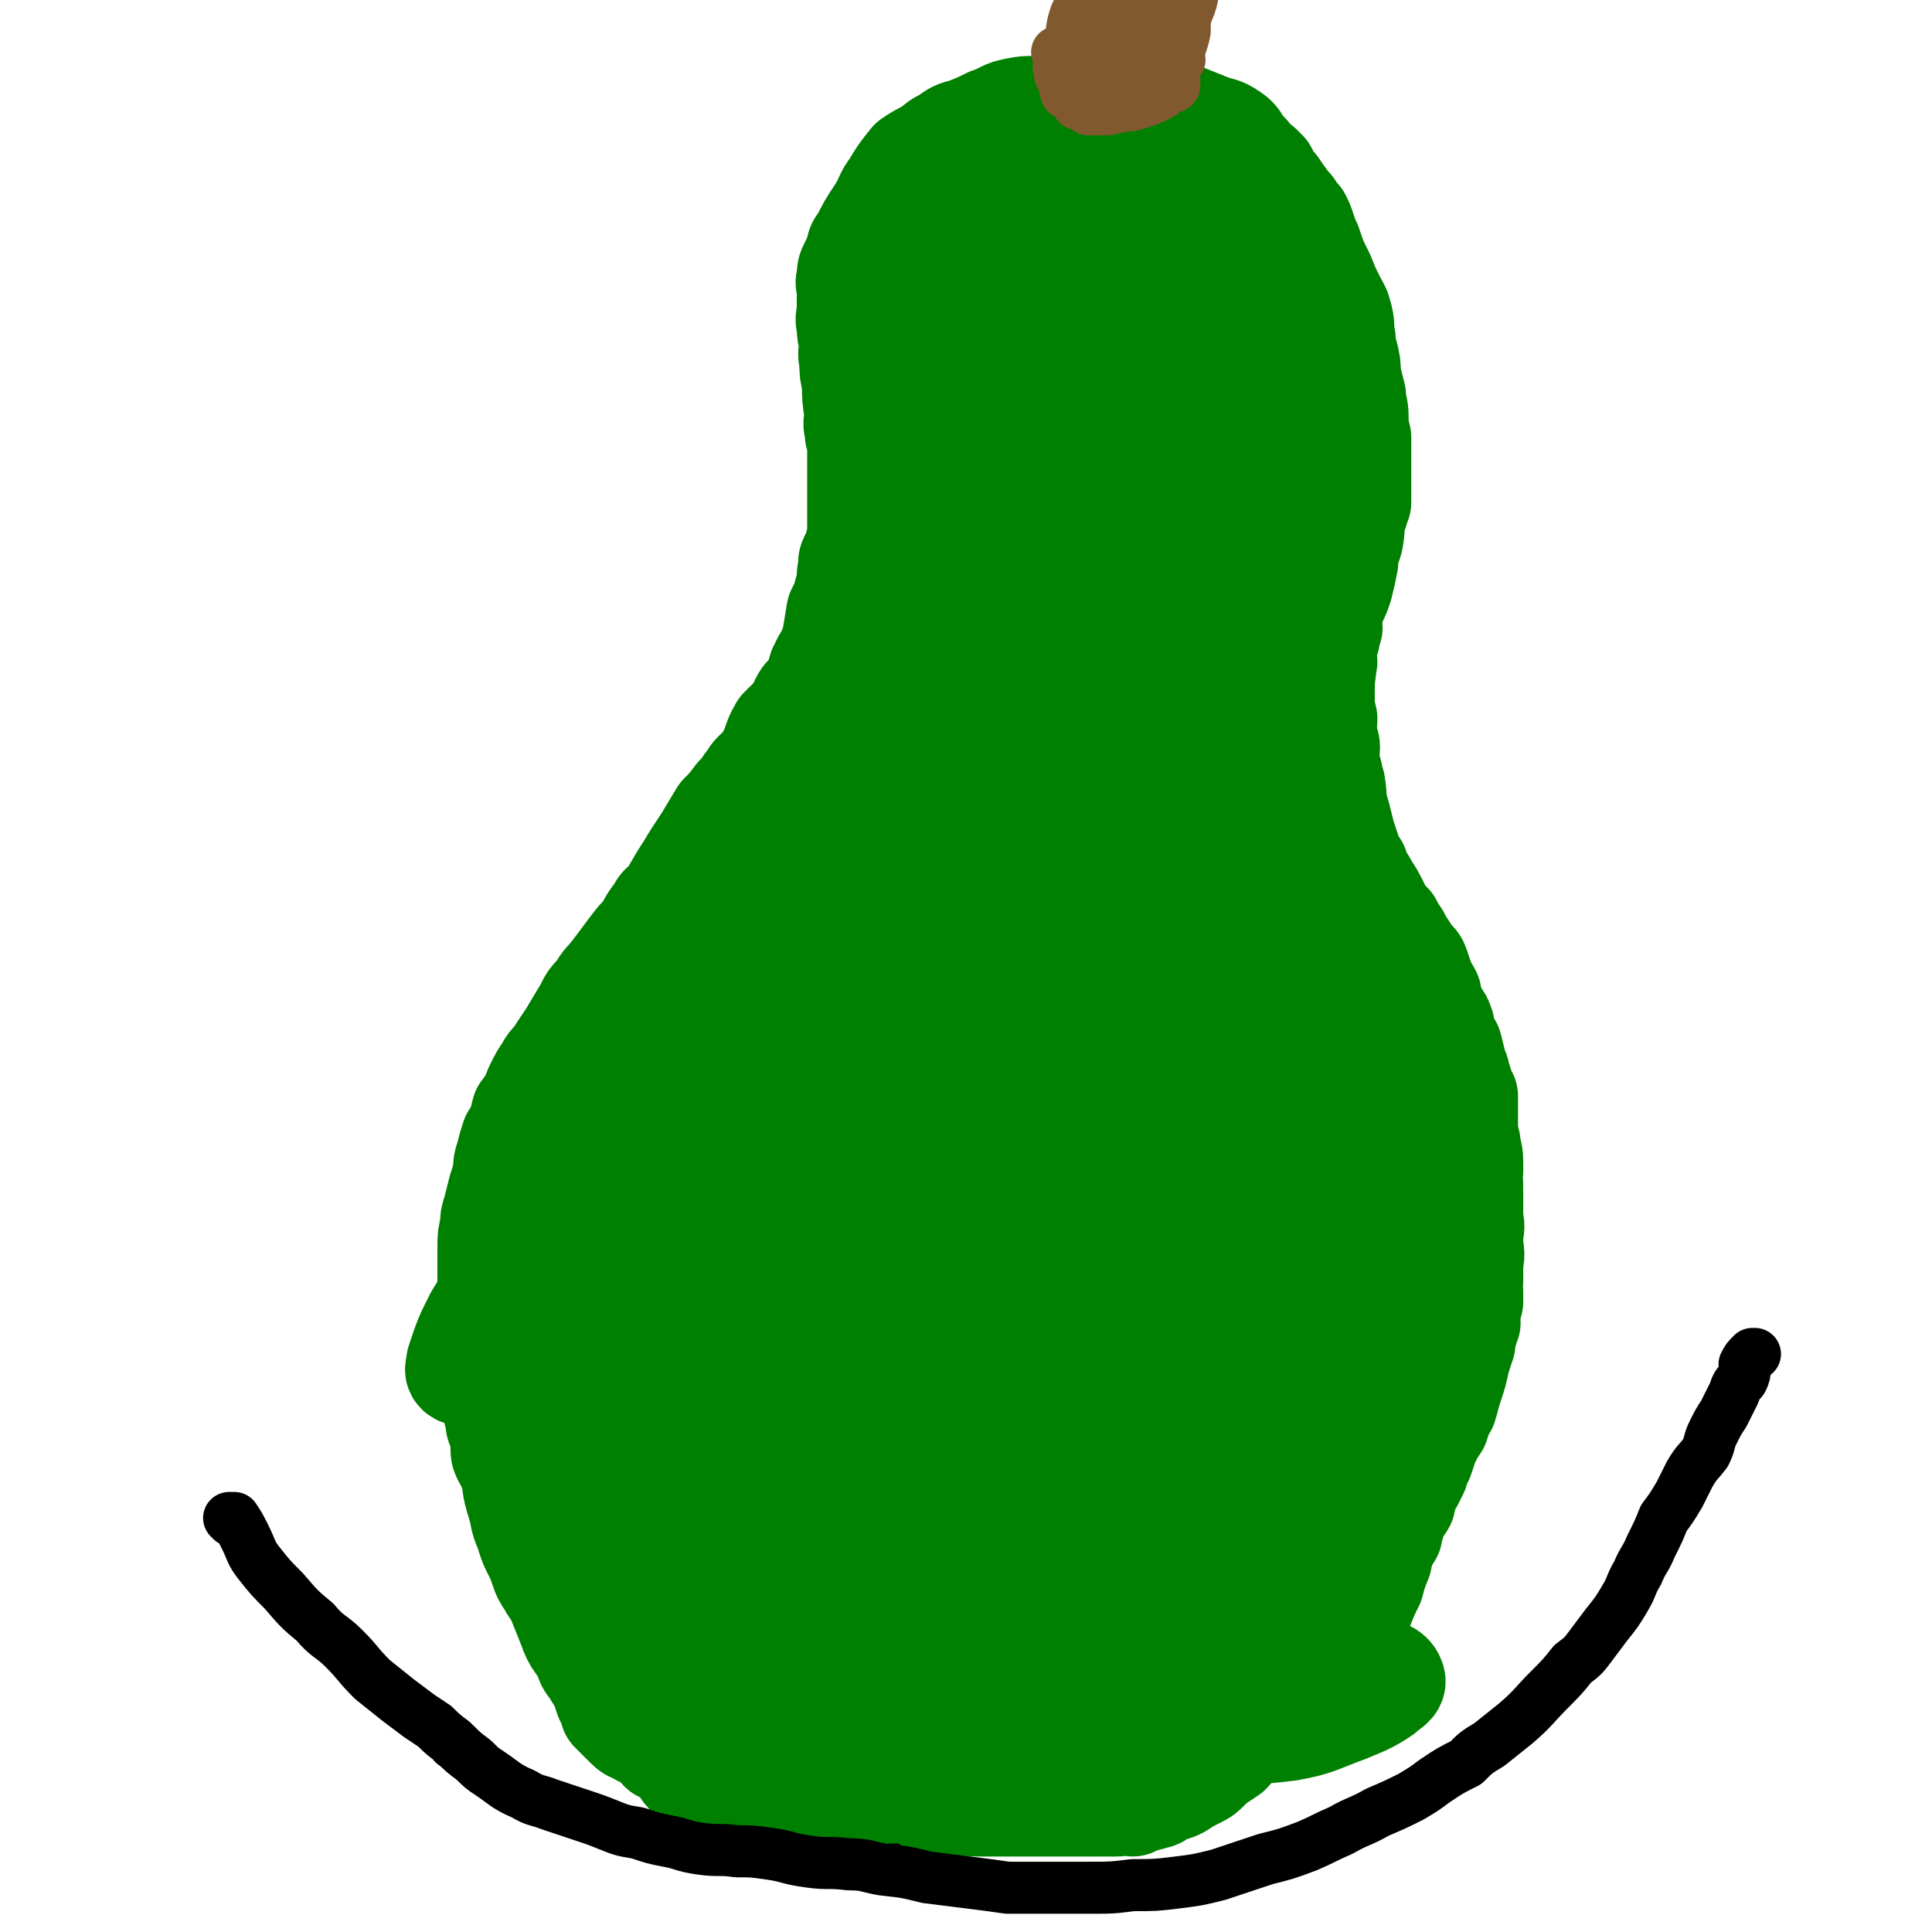
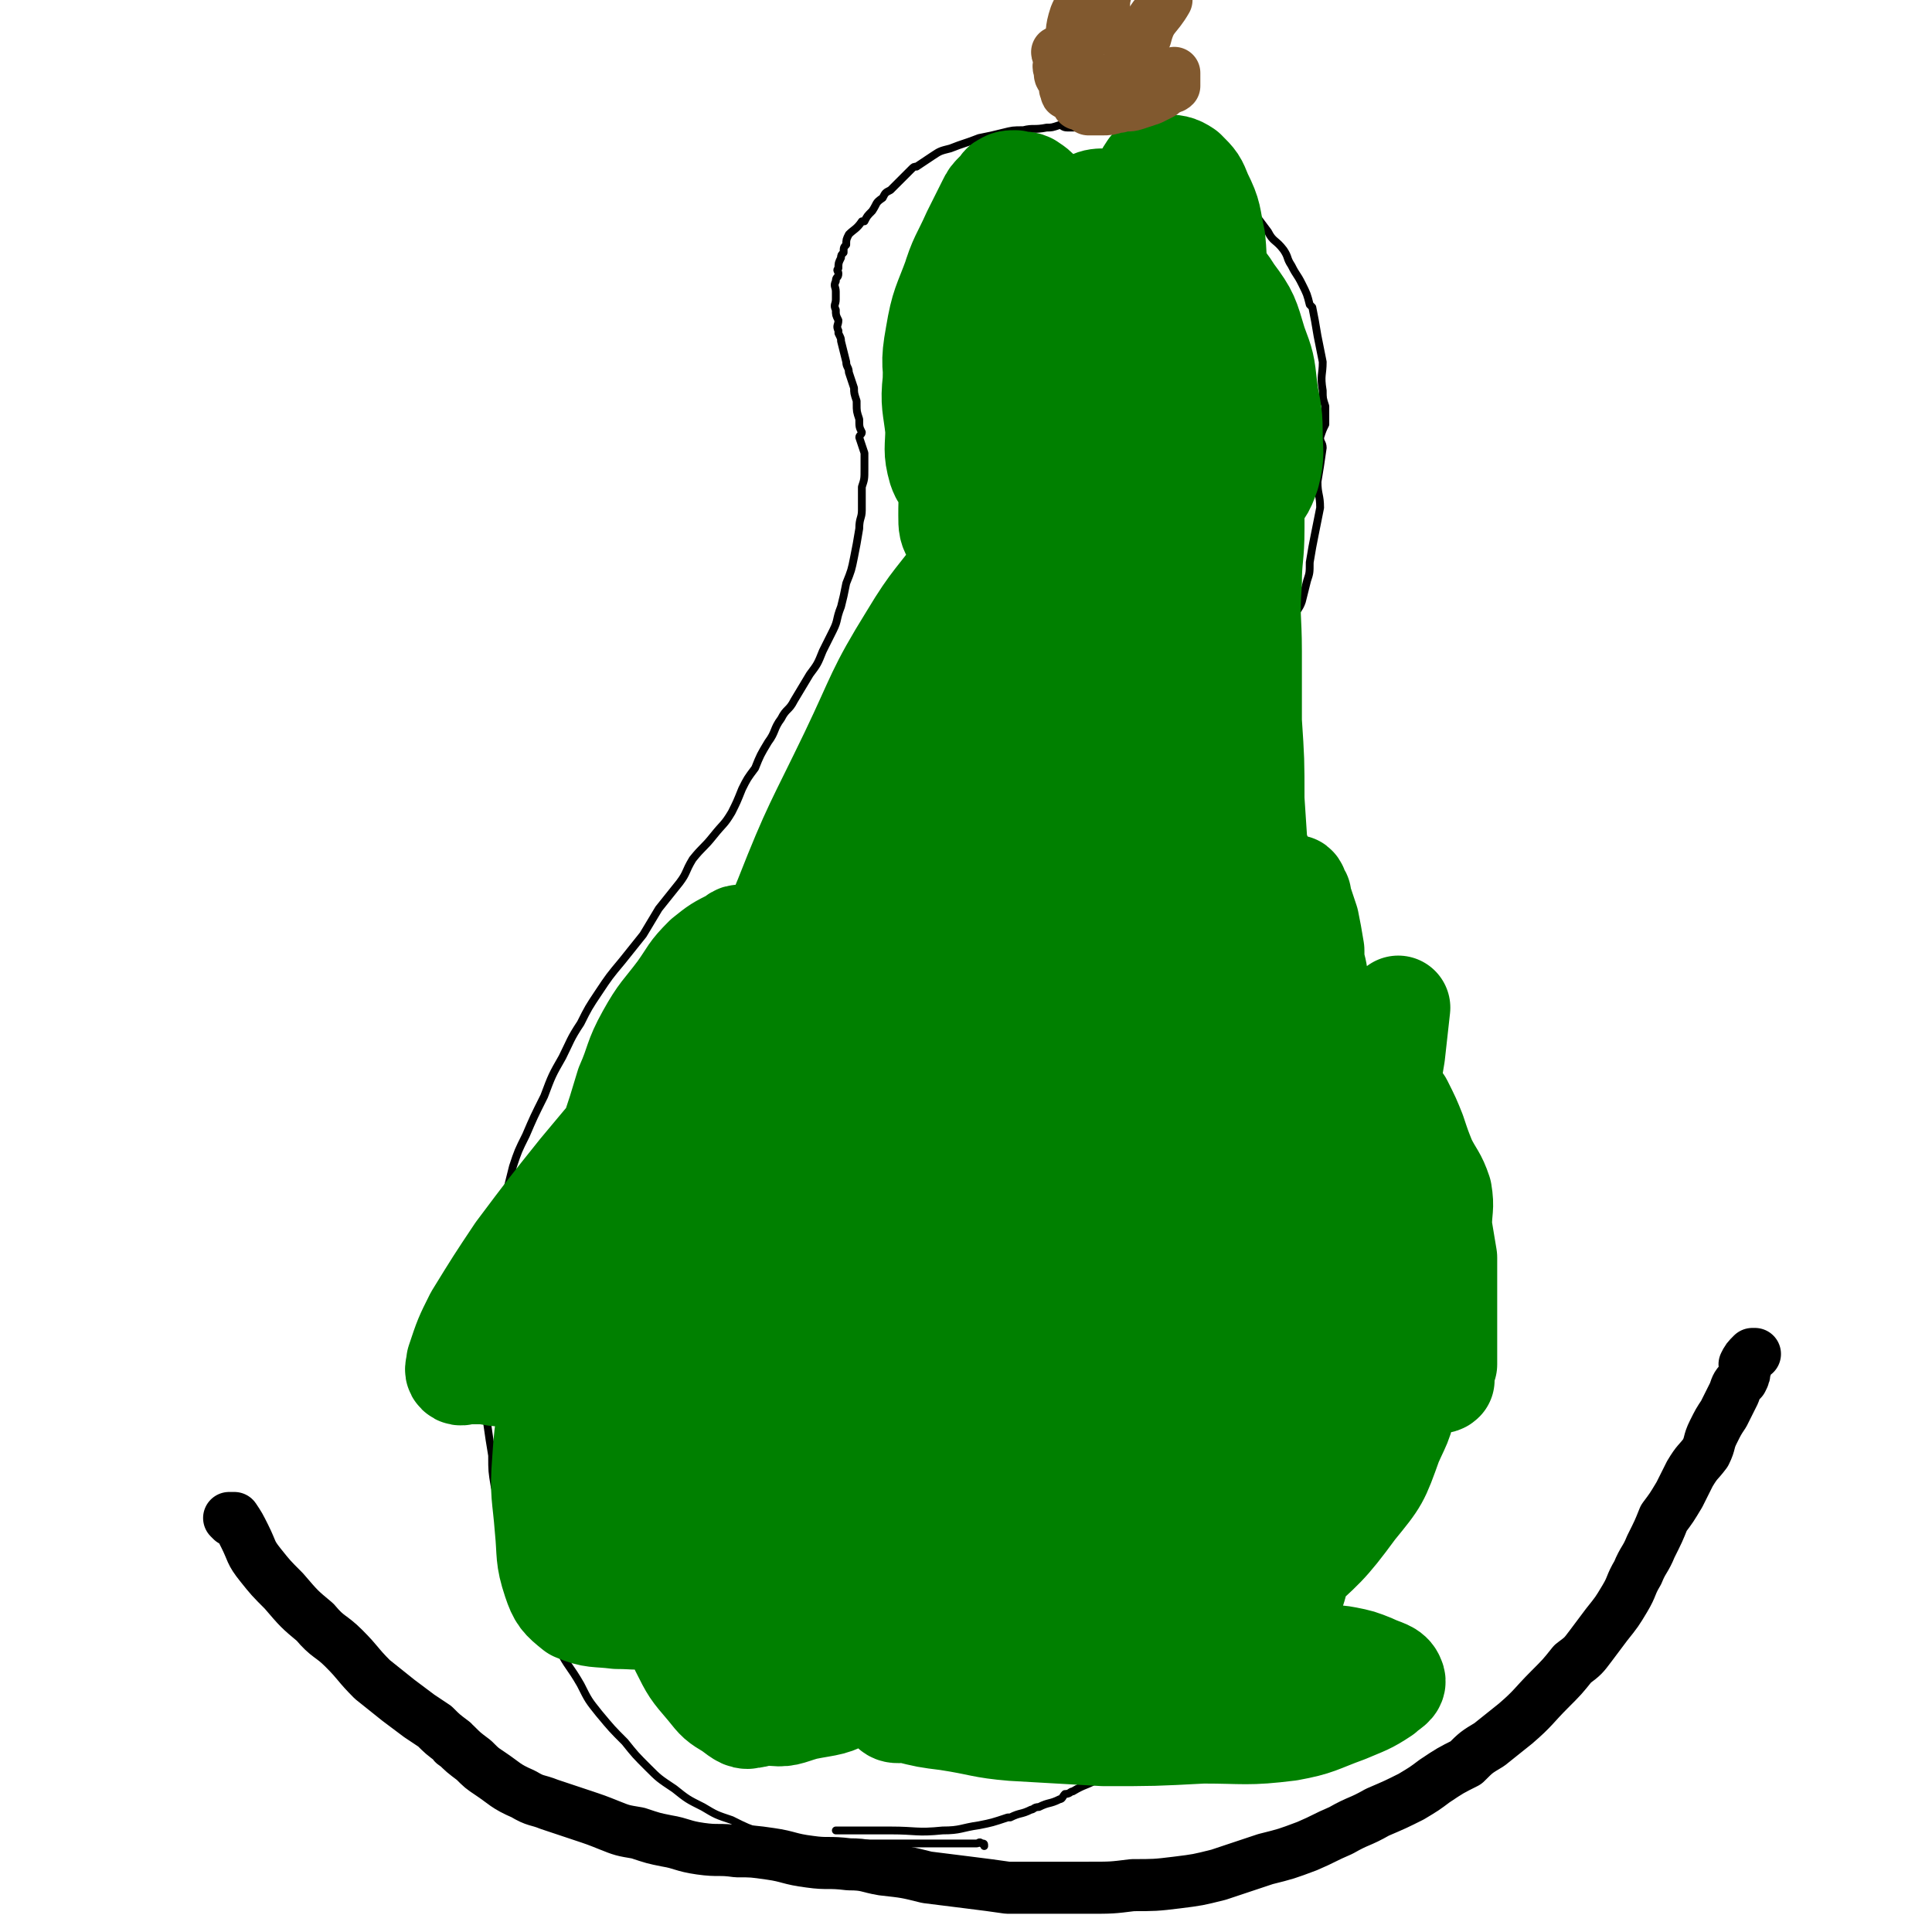
<svg xmlns="http://www.w3.org/2000/svg" viewBox="0 0 742 742" version="1.1">
  <g fill="none" stroke="#000000" stroke-width="3" stroke-linecap="round" stroke-linejoin="round">
    <path d="M378,709c0,-1 0,-1 -1,-1 -1,-1 -1,0 -2,0 -2,0 -2,0 -3,0 -2,0 -2,0 -4,0 -1,0 -1,0 -3,0 -3,0 -3,0 -7,0 -6,0 -6,0 -13,0 -6,0 -6,0 -11,0 -4,0 -4,0 -8,0 -3,0 -3,0 -7,0 -3,0 -3,0 -6,0 -2,0 -2,0 -3,0 -3,0 -3,0 -6,-1 -6,-1 -6,-1 -11,-3 -6,-2 -6,-2 -12,-5 -6,-2 -6,-2 -11,-5 -6,-3 -6,-3 -11,-7 -6,-4 -6,-4 -10,-8 -5,-5 -5,-5 -9,-10 -5,-5 -5,-5 -10,-11 -4,-5 -4,-5 -7,-11 -4,-7 -5,-7 -8,-13 -4,-6 -4,-6 -7,-13 -3,-7 -2,-7 -4,-14 -3,-6 -3,-6 -5,-12 -3,-5 -3,-5 -5,-11 -2,-6 -2,-6 -4,-13 -1,-6 -1,-6 -1,-12 -1,-6 -1,-6 -2,-13 0,-6 1,-6 0,-11 0,-6 -1,-6 -1,-12 -1,-5 0,-5 0,-10 0,-8 0,-8 0,-15 1,-6 1,-6 2,-12 0,-6 0,-6 1,-12 1,-5 3,-5 4,-10 2,-8 2,-8 4,-16 2,-6 2,-6 5,-12 3,-7 3,-7 7,-15 3,-8 3,-8 7,-15 3,-6 3,-7 7,-13 3,-6 3,-6 7,-12 4,-6 4,-6 9,-12 4,-5 4,-5 8,-10 3,-5 3,-5 6,-10 4,-5 4,-5 8,-10 3,-4 2,-4 5,-9 4,-5 4,-4 8,-9 4,-5 4,-4 7,-9 2,-4 2,-4 4,-9 2,-4 2,-4 5,-8 2,-5 2,-5 5,-10 3,-4 2,-5 5,-9 2,-4 3,-3 5,-7 3,-5 3,-5 6,-10 3,-4 3,-4 5,-9 2,-4 2,-4 4,-8 2,-4 1,-4 3,-9 1,-4 1,-4 2,-9 2,-5 2,-5 3,-10 1,-5 1,-5 2,-11 0,-4 1,-4 1,-7 0,-5 0,-5 0,-9 1,-3 1,-3 1,-7 0,-3 0,-3 0,-6 -1,-3 -1,-3 -2,-6 0,-1 1,-1 1,-2 -1,-2 -1,-2 -1,-5 -1,-3 -1,-3 -1,-6 0,-1 0,-1 0,-1 -1,-3 -1,-3 -1,-5 -1,-3 -1,-3 -2,-6 0,-2 -1,-2 -1,-4 -1,-4 -1,-4 -2,-8 0,-1 0,-1 -1,-3 0,0 0,0 0,-1 -1,-2 0,-2 0,-4 -1,-2 -1,-2 -1,-4 -1,-2 0,-2 0,-4 0,-2 0,-2 0,-3 0,-2 -1,-2 0,-4 0,-2 1,-1 1,-3 0,-1 -1,-1 0,-2 0,-2 0,-2 1,-4 0,-1 0,-1 1,-2 0,-2 0,-2 1,-3 0,-2 0,-2 1,-4 2,-2 3,-2 5,-5 0,0 0,0 1,0 1,-2 1,-2 3,-4 2,-3 1,-3 4,-5 1,-2 1,-2 3,-3 4,-4 4,-4 8,-8 1,-1 1,-1 2,-1 3,-2 3,-2 6,-4 3,-2 3,-2 7,-3 5,-2 6,-2 11,-4 5,-1 5,-1 9,-2 4,-1 4,-1 8,-1 4,-1 4,0 9,-1 2,0 2,0 5,-1 1,0 1,1 3,1 3,0 3,0 6,0 6,0 6,0 13,0 4,0 4,0 9,1 3,1 3,1 6,1 3,1 3,1 6,3 1,0 1,0 3,1 1,1 1,0 3,1 2,1 2,1 4,3 2,2 2,2 4,4 2,2 3,1 5,3 2,2 2,2 4,4 4,5 4,5 8,11 3,4 3,4 6,8 2,4 3,3 6,7 2,3 1,3 3,6 2,4 2,3 4,7 2,4 2,4 3,8 0,0 0,0 1,1 1,5 1,5 2,11 1,5 1,5 2,10 0,5 -1,5 0,11 0,3 0,3 1,6 0,4 0,4 0,7 -1,2 -1,2 -2,5 0,2 1,2 1,4 -1,7 -1,7 -2,13 0,5 1,5 1,10 -1,5 -1,5 -2,10 -1,5 -1,5 -2,11 0,4 0,4 -1,7 -1,4 -1,4 -2,8 -1,3 -2,3 -3,6 -1,4 0,4 -1,8 0,1 0,1 0,2 -1,2 -2,2 -2,5 -1,3 -1,3 -1,6 -1,6 -1,6 -1,12 0,4 0,4 0,8 -1,3 0,3 0,7 -1,3 -1,3 -1,6 0,2 1,2 1,4 0,1 -1,1 0,3 0,4 1,4 2,7 2,5 2,5 4,10 2,5 2,5 4,10 2,5 1,5 2,10 2,5 2,5 4,9 2,5 2,5 4,10 2,5 2,5 4,10 2,5 2,5 3,10 2,5 1,5 3,11 1,3 1,3 2,7 2,4 1,4 2,8 1,4 1,4 3,8 1,3 2,3 2,7 1,3 1,4 1,7 1,5 0,5 1,10 0,3 -1,3 0,7 0,5 1,5 1,11 1,5 0,5 1,11 0,5 0,5 0,10 0,5 0,5 0,11 0,5 0,5 0,9 0,4 0,4 0,7 -1,4 -1,4 -1,9 -1,4 0,4 0,8 -1,6 -1,6 -2,11 -1,5 -2,5 -3,10 -1,4 -1,5 -3,9 -1,4 -2,4 -4,7 -3,6 -3,6 -6,12 -1,2 -1,2 -1,3 -4,7 -4,7 -8,14 -2,4 -2,4 -4,8 -3,4 -3,4 -6,8 -2,4 -2,4 -4,7 -4,6 -4,5 -8,11 -3,4 -3,4 -6,8 -4,5 -4,5 -8,10 -4,5 -4,5 -8,10 -4,4 -4,4 -7,8 -4,4 -3,4 -7,8 -3,3 -3,3 -7,7 -3,2 -3,2 -5,4 -2,2 -2,2 -4,3 -1,1 -1,1 -2,2 -4,3 -4,3 -7,6 -1,1 -1,1 -2,2 -5,3 -5,2 -10,5 -1,0 -1,1 -3,1 -1,1 -1,2 -2,2 -4,2 -4,1 -8,3 -2,0 -2,1 -3,1 -4,2 -4,1 -8,3 -1,0 -1,0 -1,0 -6,2 -6,2 -11,3 -7,1 -7,2 -14,2 -10,1 -10,0 -20,0 -10,0 -10,0 -19,0 -1,0 -1,0 -2,0 " />
  </g>
  <g fill="none" stroke="#008000" stroke-width="40" stroke-linecap="round" stroke-linejoin="round">
-     <path d="M375,687c0,-1 -1,-1 -1,-1 0,0 1,0 1,0 0,1 0,2 0,2 -2,1 -2,1 -4,1 -3,1 -4,1 -7,1 0,0 0,0 0,0 -1,0 -1,-1 -1,-1 -1,0 -1,0 -1,0 -1,0 -1,0 -2,-1 0,0 0,0 0,0 -1,0 -1,0 -1,0 -1,0 -1,0 -1,0 -1,0 -1,0 -1,0 -1,0 -1,0 -2,0 -1,0 -1,0 -1,0 -1,0 -1,0 -2,0 -2,0 -2,0 -4,0 -1,0 -1,0 -1,0 -2,0 -2,0 -3,0 -1,0 -1,0 -2,0 -2,0 -2,0 -4,0 -3,1 -3,1 -6,2 -1,0 -1,-1 -2,-1 -3,0 -3,1 -5,1 -2,0 -2,0 -4,0 -5,0 -5,1 -10,1 -1,0 -1,0 -1,0 -4,0 -4,0 -7,0 -3,0 -3,-1 -6,-1 -4,0 -4,1 -7,0 -8,-1 -8,-1 -15,-3 -4,-1 -4,-1 -8,-3 -2,-1 -2,-2 -4,-4 -2,-3 -2,-3 -4,-5 -2,-2 -2,-2 -5,-3 0,-1 0,-1 0,-1 -2,-1 -2,-2 -3,-3 -3,-1 -3,-1 -5,-2 -3,-2 -3,-1 -5,-3 -3,-3 -3,-3 -6,-6 0,0 0,0 0,-1 -1,-2 -1,-2 -2,-4 -1,-3 -1,-3 -2,-6 -1,-2 -2,-2 -3,-5 -2,-2 -2,-2 -3,-5 -3,-6 -4,-5 -6,-11 -2,-5 -2,-5 -4,-10 -1,-4 -2,-3 -4,-7 -2,-3 -2,-3 -3,-6 -1,-3 -1,-3 -3,-7 -1,-2 -1,-2 -2,-5 0,0 0,0 0,-1 -2,-4 -2,-4 -3,-9 -1,-4 -1,-3 -2,-7 -1,-4 0,-5 -2,-9 0,-2 -1,-2 -2,-4 -1,-2 -1,-2 -1,-5 0,-1 0,-1 0,-2 0,-1 0,-1 0,-2 0,-1 -1,-1 -1,-2 -1,-2 -1,-2 -1,-5 -1,-2 -1,-2 -1,-5 -1,-5 -1,-4 -2,-9 0,-4 0,-4 0,-8 -1,-4 -1,-4 -1,-9 -1,-4 0,-4 0,-8 1,-4 1,-4 1,-8 0,-4 0,-4 0,-9 0,-4 0,-4 0,-9 0,-4 0,-4 1,-8 0,-3 0,-3 1,-6 1,-4 1,-4 2,-8 1,-3 1,-3 2,-7 0,-3 0,-3 1,-6 1,-4 1,-4 2,-7 1,-1 1,-1 2,-2 1,-4 1,-4 2,-8 3,-4 3,-4 5,-9 2,-4 2,-4 4,-7 2,-4 3,-3 5,-7 2,-3 2,-3 4,-6 3,-5 3,-5 6,-10 2,-4 2,-4 5,-7 2,-4 3,-4 6,-8 3,-4 3,-4 6,-8 3,-4 3,-4 6,-7 2,-4 2,-4 5,-8 1,-2 1,-2 3,-3 4,-6 4,-7 8,-13 3,-5 3,-5 7,-11 3,-5 3,-5 6,-10 3,-3 3,-3 6,-7 2,-2 2,-2 4,-5 2,-2 1,-2 3,-4 1,-1 1,-1 2,-1 2,-2 2,-2 3,-5 3,-5 2,-6 5,-11 3,-3 3,-3 6,-6 2,-3 1,-3 3,-6 2,-2 3,-2 4,-5 2,-3 1,-3 2,-6 1,-1 1,-1 1,-2 1,-2 1,-2 2,-3 1,-3 1,-3 2,-5 1,-6 1,-6 2,-12 2,-4 2,-4 3,-8 1,-3 1,-3 1,-6 0,-2 1,-2 1,-4 0,-1 -1,-1 0,-2 0,-1 0,0 1,-1 1,-2 0,-2 1,-4 0,-2 1,-2 1,-3 0,-5 0,-5 0,-10 0,-1 0,-1 0,-1 0,-3 0,-3 0,-5 0,-4 0,-4 0,-8 0,-2 0,-2 0,-3 0,-5 0,-5 0,-9 0,-1 0,-1 0,-1 -1,-3 -1,-3 -1,-5 -1,-3 0,-3 0,-6 -1,-6 -1,-6 -1,-12 -1,-4 -1,-4 -1,-8 -1,-4 0,-4 0,-8 -1,-3 -1,-3 -1,-6 -1,-3 0,-3 0,-6 0,-3 0,-3 0,-6 0,-1 0,-1 0,-2 0,-2 -1,-2 0,-4 0,-3 0,-3 1,-5 1,-2 1,-2 2,-4 1,-3 0,-3 2,-5 3,-6 3,-6 7,-12 3,-5 2,-5 5,-9 3,-5 3,-5 7,-10 3,-2 3,-2 7,-4 3,-2 3,-3 6,-4 4,-3 4,-3 8,-4 5,-2 5,-2 9,-4 6,-2 5,-3 11,-4 5,-1 5,0 10,-1 4,0 4,-1 8,-1 4,0 4,0 9,0 2,0 2,0 5,0 2,0 2,0 4,0 2,0 2,0 5,0 3,0 3,0 6,0 3,0 3,0 7,1 5,2 5,2 11,4 5,2 5,2 10,4 4,1 4,1 7,3 3,2 2,3 5,6 2,2 2,2 3,4 1,1 1,1 2,2 0,0 0,0 1,0 1,1 1,1 2,2 1,2 1,2 2,4 1,1 1,1 2,2 2,3 2,3 5,7 0,0 0,0 1,1 1,2 1,2 3,4 1,2 1,2 2,5 1,3 1,3 2,5 2,6 2,6 5,12 2,5 2,5 4,9 2,4 2,3 3,7 1,4 0,4 1,8 0,3 0,3 1,6 1,4 1,4 1,8 1,4 1,4 2,8 0,4 1,4 1,8 0,4 0,4 1,8 0,4 0,4 0,8 0,4 0,4 0,8 0,3 0,3 0,6 0,2 0,2 0,3 -1,2 -1,1 -1,3 -2,5 -1,5 -2,11 -1,4 -2,4 -2,9 -1,5 -1,5 -2,9 -1,3 -1,3 -2,5 -1,3 -2,3 -3,6 0,2 1,2 1,5 -1,2 -1,2 -1,4 -1,3 -1,3 -2,6 0,2 1,2 1,3 -1,7 -1,7 -1,13 0,5 0,5 1,9 0,4 -1,4 0,7 0,2 1,2 1,4 0,3 -1,3 0,6 0,2 0,2 1,4 0,2 0,2 1,4 1,6 0,6 2,12 1,4 1,4 2,8 1,3 1,3 2,6 1,3 1,3 3,6 1,3 1,3 2,5 1,1 1,1 2,3 2,3 2,3 4,7 1,2 1,2 2,4 1,1 1,1 3,3 1,2 1,2 3,5 1,2 1,2 3,5 1,2 1,2 3,4 1,1 1,1 2,4 1,3 1,3 2,6 1,1 1,1 2,3 0,1 0,2 1,4 0,2 1,2 2,4 1,2 1,1 2,4 0,2 0,2 1,5 0,2 1,2 2,3 1,4 1,4 2,8 1,2 1,2 1,4 1,1 0,1 1,2 0,3 1,3 2,5 0,6 0,6 0,11 0,3 0,3 1,7 0,3 1,3 1,7 0,2 0,2 0,4 -1,3 0,3 0,5 0,2 -1,2 0,3 0,5 0,5 0,10 1,4 0,4 0,8 0,5 1,5 0,9 0,4 0,4 0,7 -1,2 0,2 0,4 0,2 0,2 0,4 -1,3 -1,3 -1,6 -1,1 0,1 0,2 -1,1 -1,1 -1,3 -1,3 -1,3 -1,5 -1,3 -1,3 -2,6 -1,5 -1,5 -3,11 -1,3 -1,4 -2,7 -2,3 -2,4 -3,7 -2,3 -2,3 -4,7 -1,3 -1,3 -2,6 -1,2 -1,2 -2,4 0,1 0,1 0,1 -1,2 -1,2 -2,4 -2,3 -2,3 -3,5 -1,2 0,2 0,3 -1,2 -2,2 -2,3 -2,3 -2,3 -2,5 -1,2 -1,2 -1,4 -2,3 -2,3 -3,6 -1,2 -1,2 -1,4 -2,5 -2,5 -3,9 -2,4 -2,4 -4,9 -1,3 -1,3 -3,6 -1,2 -1,2 -2,3 -2,2 -2,2 -4,4 -1,0 -1,0 -1,1 -1,1 -1,1 -1,2 -2,2 -2,2 -3,3 -2,2 -2,2 -3,3 -2,2 -2,2 -4,4 -3,3 -3,3 -5,5 -2,2 -2,2 -3,3 -2,2 -2,2 -3,4 -3,3 -3,3 -6,6 -2,1 -2,1 -4,2 -1,1 0,2 -1,3 -2,2 -3,2 -4,3 -3,2 -2,2 -4,4 -3,2 -3,2 -6,4 -1,1 -1,1 -2,2 -2,2 -2,2 -4,3 -4,2 -4,2 -7,4 0,0 0,0 0,0 -2,1 -2,1 -3,1 -2,1 -2,1 -4,1 -1,1 -1,2 -2,2 -3,1 -4,1 -7,2 -1,0 -1,0 -2,1 -1,0 -1,-1 -2,-1 -2,0 -2,1 -4,1 -2,0 -2,0 -4,0 -3,0 -3,0 -5,0 -2,0 -2,0 -4,0 -3,0 -3,0 -5,0 -4,0 -4,0 -8,0 -1,0 -1,0 -3,0 -3,0 -3,0 -5,0 -3,0 -3,0 -6,0 -3,0 -3,0 -6,0 -4,0 -4,0 -7,0 -8,0 -8,-1 -16,-1 -2,0 -2,0 -3,0 " />
    <path d="M437,93c0,0 -1,0 -1,-1 0,0 0,-1 0,-1 -2,-1 -3,-1 -5,-1 -5,-1 -5,-1 -10,-1 -4,0 -4,-1 -9,1 -5,2 -5,3 -10,7 -8,5 -8,5 -14,11 -7,6 -6,6 -12,13 -4,6 -4,6 -7,12 -3,5 -3,6 -5,12 -1,6 -1,6 -1,12 -1,7 -2,8 0,14 1,7 2,7 5,13 5,8 4,8 10,15 6,6 6,7 14,12 5,2 6,1 12,1 6,0 6,0 11,-1 7,-3 8,-2 13,-6 3,-3 3,-4 4,-9 1,-4 0,-4 1,-8 0,-4 0,-4 0,-8 -2,-6 -3,-6 -5,-11 -2,-7 -3,-7 -5,-14 -2,-7 -1,-7 -3,-15 -3,-9 -3,-9 -5,-19 -3,-10 -3,-10 -6,-20 -2,-7 -1,-7 -4,-14 -2,-6 -2,-6 -5,-11 -2,-3 -2,-3 -5,-5 -2,-1 -3,0 -5,-1 -2,0 -3,0 -4,1 -1,0 -1,1 -1,1 -1,1 -1,1 -2,2 -2,2 -2,2 -3,4 -3,6 -3,6 -6,12 -4,9 -5,9 -8,19 -3,9 -3,9 -4,18 -2,10 -3,10 -3,19 -1,9 0,10 1,19 0,7 -1,8 1,15 1,3 2,4 5,6 3,1 4,0 8,0 5,-1 5,-1 10,-3 7,-4 8,-3 12,-9 6,-6 5,-7 8,-14 3,-8 3,-8 5,-16 2,-8 2,-8 2,-16 1,-8 0,-8 0,-15 -1,-7 0,-7 -1,-14 -1,-4 -1,-5 -4,-8 -3,-5 -4,-4 -8,-8 -2,-2 -3,-2 -5,-3 -3,-1 -4,-2 -6,-2 -1,0 -1,1 -1,2 -5,5 -7,4 -10,9 -6,8 -5,9 -9,17 -4,11 -5,11 -7,23 -2,11 -1,11 0,22 1,10 0,11 4,20 3,10 3,10 9,18 5,7 6,7 14,11 8,5 8,7 17,8 10,1 11,-1 21,-4 11,-4 12,-4 22,-10 9,-7 10,-7 17,-16 6,-8 5,-9 9,-19 3,-8 2,-8 3,-17 1,-7 1,-7 0,-14 -2,-6 -3,-6 -7,-11 -4,-6 -4,-6 -9,-11 -6,-6 -6,-6 -12,-11 -5,-4 -5,-4 -11,-8 -5,-3 -5,-4 -11,-5 -4,-1 -4,0 -9,1 -3,1 -3,1 -5,3 -2,2 -2,3 -3,6 -1,5 -1,6 -2,11 -1,7 -1,7 0,13 0,8 0,8 1,15 1,11 0,11 3,21 3,10 4,10 9,19 4,8 4,9 10,16 6,6 6,6 13,11 6,4 7,4 14,6 5,1 6,1 12,-2 6,-2 6,-3 10,-8 5,-5 6,-6 8,-12 2,-8 1,-8 1,-16 0,-9 -1,-9 -2,-17 -1,-9 -1,-9 -4,-17 -3,-10 -3,-11 -9,-19 -5,-8 -6,-7 -12,-14 -6,-5 -6,-5 -12,-11 -5,-4 -4,-6 -9,-9 -4,-2 -4,-1 -9,-2 -3,0 -3,0 -6,0 -3,0 -4,0 -6,1 -2,1 0,2 0,4 -1,5 -1,5 -2,10 -1,10 0,10 -1,20 -1,14 -2,14 -3,28 0,13 0,13 1,27 0,12 0,12 2,24 2,9 2,10 7,18 3,6 3,8 9,11 4,2 5,1 11,1 6,-1 6,-1 11,-3 4,-1 5,0 7,-3 4,-5 3,-6 5,-13 2,-5 1,-5 1,-11 1,-10 1,-10 1,-21 -1,-9 -1,-9 -3,-18 -2,-9 -1,-9 -4,-18 -3,-9 -4,-9 -8,-18 -4,-7 -4,-7 -9,-14 -3,-5 -2,-5 -6,-9 -4,-6 -3,-7 -8,-11 -3,-1 -4,0 -7,-1 -1,0 -1,-1 -3,0 -1,0 -1,0 -1,1 -1,3 0,4 0,7 -1,7 -1,7 -2,15 -1,10 0,10 -1,21 -1,11 -1,11 -1,23 -1,12 -1,12 0,24 0,9 1,9 3,18 2,7 1,8 5,14 2,4 3,5 8,7 4,1 4,0 9,-2 5,-2 6,-1 10,-5 6,-6 6,-7 9,-14 4,-8 3,-8 5,-17 1,-10 1,-10 2,-20 0,-9 1,-9 1,-19 0,-11 0,-12 0,-23 -1,-9 0,-9 -1,-19 -2,-9 -1,-9 -5,-17 -2,-5 -2,-5 -6,-9 -3,-2 -4,-2 -8,-2 -3,0 -3,0 -5,1 -2,3 -2,3 -3,7 -1,4 -1,4 -3,9 -1,5 0,5 -2,10 -3,8 -3,7 -6,15 -4,10 -4,10 -8,21 -4,11 -6,11 -8,23 -2,10 -1,11 0,22 0,7 -1,7 1,14 0,2 1,3 3,3 5,1 6,0 11,-2 7,-2 7,-3 13,-7 7,-6 9,-5 14,-13 5,-8 4,-9 7,-18 2,-8 2,-8 3,-16 1,-8 1,-9 0,-16 -1,-6 -2,-6 -5,-11 -3,-4 -3,-4 -8,-6 -4,-2 -4,-1 -9,0 -6,0 -6,0 -11,2 -7,2 -8,2 -14,6 -7,5 -8,4 -14,11 -8,10 -7,11 -13,22 -7,11 -7,11 -14,22 -4,10 -5,10 -8,19 -3,8 -3,8 -3,16 0,4 0,5 2,8 2,3 3,5 7,5 9,-1 10,-4 19,-8 7,-3 8,-3 14,-8 13,-10 13,-10 24,-22 10,-9 10,-9 18,-21 7,-9 8,-9 13,-20 3,-7 3,-8 4,-16 0,-3 0,-4 -1,-7 -1,-1 -1,-2 -3,-2 -3,-1 -3,0 -7,1 -3,1 -3,1 -5,3 -4,5 -3,6 -6,11 -6,10 -5,10 -10,19 -6,10 -6,10 -11,20 -9,18 -10,18 -19,36 -7,16 -8,16 -15,32 -6,15 -6,15 -10,30 -3,12 -2,12 -3,24 -1,7 -1,7 0,14 0,2 1,4 2,4 4,-1 5,-2 9,-6 7,-6 7,-6 13,-13 9,-10 10,-10 18,-22 9,-14 8,-15 16,-31 8,-16 8,-16 15,-33 5,-12 6,-12 8,-25 1,-8 0,-9 -2,-17 -1,-5 -2,-6 -6,-8 -2,-2 -3,-2 -6,-2 -7,2 -8,2 -14,6 -8,5 -8,6 -15,13 -13,12 -13,12 -24,26 -12,16 -12,16 -23,33 -11,16 -12,16 -21,33 -11,20 -11,20 -19,41 -6,15 -5,16 -9,32 -3,14 -3,14 -5,28 -1,7 0,7 0,13 0,6 -1,8 0,13 1,1 2,0 4,-1 5,-2 6,-1 10,-5 9,-10 9,-10 16,-22 8,-12 8,-13 14,-26 10,-19 10,-20 19,-39 6,-14 6,-14 12,-28 5,-11 5,-11 8,-22 3,-14 4,-14 5,-28 0,-5 -1,-5 -3,-9 -1,-2 -1,-3 -3,-3 -4,-1 -5,0 -8,1 -4,2 -4,3 -8,6 -5,5 -5,6 -9,11 -10,14 -11,13 -20,28 -13,21 -12,22 -23,45 -13,27 -14,27 -25,55 -18,44 -19,44 -33,89 -4,14 -4,15 -4,29 1,6 1,10 5,12 4,2 6,-1 11,-4 8,-4 9,-4 17,-10 12,-10 14,-9 24,-22 14,-17 13,-19 24,-39 13,-23 13,-23 24,-48 11,-25 11,-25 21,-50 8,-21 7,-21 15,-42 7,-17 9,-17 15,-35 5,-13 5,-13 7,-26 1,-3 1,-4 -1,-6 -2,-1 -3,-1 -6,0 -4,2 -4,3 -8,7 -8,8 -8,7 -15,16 -12,15 -12,16 -23,31 -16,23 -17,22 -32,45 -18,26 -18,26 -34,53 -16,28 -16,28 -32,57 -13,25 -13,25 -25,52 -6,15 -6,15 -11,30 -3,8 -3,8 -4,16 -1,2 0,4 1,4 2,-1 2,-4 4,-7 5,-6 5,-6 10,-13 6,-7 6,-7 12,-16 14,-23 14,-22 28,-46 12,-20 11,-20 22,-41 10,-21 10,-21 21,-42 7,-15 7,-15 14,-30 4,-8 4,-8 8,-16 0,-3 1,-5 0,-6 -2,0 -3,3 -6,5 -5,4 -6,3 -10,8 -6,7 -5,7 -10,15 -10,15 -10,15 -20,30 -11,17 -11,17 -22,34 -12,18 -12,18 -23,36 -11,18 -11,18 -22,36 -9,14 -10,14 -17,29 -4,9 -3,10 -5,19 0,3 0,4 1,6 0,3 0,4 2,5 3,1 4,0 7,-1 5,-1 5,0 10,-2 7,-3 7,-4 13,-8 8,-6 9,-5 16,-12 9,-11 9,-12 16,-24 8,-12 8,-12 15,-24 5,-10 5,-10 9,-19 8,-18 9,-18 15,-37 3,-9 1,-10 2,-20 0,-3 1,-4 0,-7 -1,-1 -3,-1 -5,0 -3,0 -3,0 -6,2 -8,4 -8,4 -14,9 -12,9 -12,10 -22,20 -14,14 -14,14 -27,28 -16,17 -16,17 -31,35 -12,15 -12,15 -24,31 -8,12 -8,12 -16,25 -4,8 -4,8 -7,17 0,2 -1,3 0,4 1,1 2,0 4,0 2,0 2,0 4,0 6,0 7,2 13,0 7,-1 7,-2 14,-5 7,-4 8,-3 15,-9 8,-5 8,-5 14,-13 8,-9 7,-10 13,-20 7,-12 7,-12 13,-25 5,-13 5,-14 9,-27 6,-16 6,-16 11,-33 3,-11 3,-11 6,-22 1,-6 2,-7 2,-12 0,-2 -1,-2 -2,-2 -3,0 -3,0 -5,1 -3,0 -3,-1 -5,1 -6,3 -6,3 -11,7 -6,6 -5,6 -10,13 -6,8 -7,8 -12,17 -5,9 -4,10 -8,19 -3,10 -3,10 -6,19 -2,9 -3,9 -4,17 0,9 1,9 2,18 1,10 0,10 2,19 2,9 1,9 4,17 3,8 3,8 8,14 4,5 5,5 10,7 3,1 4,1 7,-1 6,-3 7,-3 10,-9 6,-8 6,-9 10,-18 4,-13 4,-13 6,-26 3,-17 2,-17 3,-34 1,-15 1,-15 2,-31 0,-13 2,-14 0,-26 -1,-5 -2,-6 -5,-10 -3,-3 -3,-3 -7,-4 -4,-1 -5,-1 -10,1 -3,1 -2,2 -4,4 -3,5 -3,5 -6,9 -3,6 -3,7 -5,13 -4,9 -4,9 -7,18 -4,11 -4,11 -8,22 -5,13 -6,13 -11,27 -6,16 -5,16 -10,33 -4,17 -5,16 -8,33 -3,16 -4,16 -5,32 -1,13 0,13 1,26 1,10 0,11 3,20 2,6 3,7 8,11 7,3 8,2 16,3 8,0 8,1 16,-1 7,-2 8,-1 14,-6 8,-6 7,-7 12,-15 6,-9 6,-9 10,-18 4,-10 4,-11 5,-21 1,-15 0,-15 0,-30 0,-18 0,-18 0,-36 0,-14 2,-15 0,-29 -1,-6 -2,-6 -5,-11 -2,-3 -3,-3 -6,-4 -3,-1 -4,-1 -7,-1 -1,0 -1,1 -2,2 -1,1 -2,0 -2,1 -1,1 -1,2 -1,3 -1,7 -1,7 -2,13 0,6 0,6 0,12 0,6 1,6 1,11 0,11 0,11 0,22 1,15 2,15 4,29 2,16 2,16 4,32 1,14 1,14 3,27 2,12 2,12 4,24 1,8 1,8 2,15 1,2 1,2 1,4 0,0 1,-1 1,-1 0,-1 0,-1 0,-2 0,-2 0,-2 0,-5 -1,-5 0,-5 -2,-10 -3,-11 -4,-11 -8,-21 -6,-13 -6,-13 -12,-26 -6,-14 -6,-14 -13,-27 -6,-12 -5,-12 -12,-23 -4,-7 -5,-7 -11,-13 -3,-4 -3,-4 -8,-7 -1,0 -1,0 -2,1 -1,1 0,1 0,2 0,4 0,4 1,7 2,6 2,6 4,11 2,7 2,7 4,14 3,9 2,10 5,19 4,12 4,12 8,24 5,12 5,12 10,23 5,12 4,12 9,23 4,8 4,8 10,15 4,5 4,5 9,8 4,3 5,4 8,3 3,0 3,-2 4,-5 2,-4 2,-4 3,-9 1,-10 0,-10 0,-20 -1,-12 0,-12 -2,-24 -3,-13 -2,-14 -7,-26 -4,-11 -4,-11 -10,-21 -4,-8 -4,-9 -9,-16 -3,-4 -3,-4 -8,-7 -2,-2 -3,-1 -6,-1 -2,0 -2,1 -3,2 -1,1 -1,1 -1,3 0,5 0,5 0,10 0,6 -1,6 0,11 0,6 1,6 1,11 1,9 1,9 2,17 2,11 1,11 4,21 3,9 3,9 7,18 3,8 3,8 8,15 4,6 3,7 9,11 6,5 6,7 14,9 7,1 7,0 14,-2 10,-2 10,-1 19,-6 12,-7 14,-7 22,-18 15,-18 14,-20 24,-41 13,-25 14,-25 23,-52 23,-66 22,-67 42,-134 9,-27 8,-27 15,-55 4,-14 8,-18 7,-28 -1,-3 -5,1 -9,2 -5,1 -6,0 -10,2 -7,3 -8,3 -13,9 -10,11 -10,11 -18,23 -12,16 -11,17 -22,33 -12,19 -13,18 -24,37 -16,29 -15,29 -30,58 -12,25 -12,25 -23,51 -7,16 -8,16 -13,32 -3,14 -3,14 -4,28 0,7 -1,8 2,14 2,4 3,6 7,7 8,0 9,-1 17,-4 11,-5 11,-5 20,-12 14,-10 16,-9 26,-23 16,-23 15,-25 26,-50 13,-29 13,-29 22,-58 11,-33 11,-33 19,-67 6,-23 6,-24 8,-48 2,-17 2,-17 2,-34 -1,-9 1,-12 -3,-18 -3,-4 -7,-2 -13,-2 -6,0 -7,0 -13,3 -7,4 -7,5 -12,12 -9,12 -8,13 -16,26 -13,21 -13,21 -25,42 -11,21 -11,21 -20,42 -14,34 -14,34 -25,68 -8,27 -7,27 -12,54 -5,24 -5,24 -6,48 -1,8 0,8 3,15 3,5 3,6 8,9 4,3 6,3 11,2 9,-2 10,-3 19,-8 13,-8 14,-8 25,-18 12,-11 11,-12 21,-26 14,-20 14,-21 27,-42 11,-19 12,-19 21,-38 5,-12 5,-13 9,-26 1,-4 1,-4 1,-7 -1,-2 -2,-3 -4,-3 -3,1 -4,2 -7,5 -5,4 -5,5 -8,10 -5,6 -4,7 -8,14 -5,8 -6,8 -10,17 -9,18 -8,19 -14,38 -6,21 -6,21 -11,41 -4,17 -4,17 -6,35 -1,11 -1,11 -1,22 0,8 -1,9 1,16 1,4 2,6 6,7 6,2 7,0 14,-2 10,-2 10,-2 20,-6 8,-3 8,-3 15,-7 18,-10 18,-10 35,-21 8,-4 8,-4 14,-10 8,-6 10,-7 14,-14 1,-2 -2,-3 -3,-5 -2,-2 -2,-2 -4,-3 -2,-1 -3,-1 -6,-1 -3,0 -3,0 -7,0 -11,2 -11,2 -22,5 -19,4 -20,4 -39,10 -22,6 -23,5 -43,14 -9,5 -9,6 -16,14 -7,6 -7,6 -12,14 -1,3 -2,5 0,7 1,3 3,2 6,2 8,2 8,2 16,3 13,2 13,3 25,4 18,1 18,1 35,2 19,0 19,0 38,-1 16,0 17,1 33,-1 11,-2 11,-3 22,-7 7,-3 8,-3 14,-7 2,-2 5,-3 4,-5 -1,-3 -4,-3 -8,-5 -5,-2 -5,-2 -10,-3 -5,-1 -5,0 -11,-1 -9,-1 -9,-2 -19,-3 -14,-1 -14,-1 -29,-2 -16,-1 -16,-2 -32,-1 -12,0 -12,1 -23,3 -8,1 -8,2 -15,4 -3,1 -3,1 -5,3 -1,0 0,1 0,2 0,0 -1,0 0,1 0,0 1,0 2,0 1,1 1,1 3,1 12,0 13,1 25,-1 16,-3 17,-3 32,-8 16,-6 16,-7 31,-15 10,-6 10,-6 19,-14 13,-12 14,-12 25,-27 9,-11 9,-11 14,-25 4,-9 5,-9 5,-19 0,-6 -1,-6 -4,-12 -2,-4 -2,-4 -5,-7 -3,-3 -3,-4 -7,-4 -2,0 -2,1 -5,3 -1,1 -1,0 -2,1 -1,1 -1,1 -1,2 -2,4 -2,4 -3,7 -3,11 -2,11 -4,21 -3,14 -4,13 -7,27 -2,12 -2,12 -4,25 -2,7 -2,7 -2,14 -1,4 0,4 0,7 -1,1 -2,1 -2,1 1,-3 2,-4 3,-7 2,-6 2,-7 3,-13 2,-7 2,-7 3,-14 3,-14 3,-14 4,-29 2,-11 2,-11 3,-23 1,-16 1,-16 1,-32 1,-15 0,-15 1,-31 0,-14 0,-14 0,-28 -1,-9 -1,-9 -2,-18 -1,-5 -1,-5 -3,-10 -1,-3 -1,-3 -3,-5 -1,-1 -2,-2 -2,-1 -1,2 -1,3 -1,6 -1,5 -1,5 -2,10 0,7 1,7 1,13 -1,12 -2,12 -3,23 -2,14 -2,14 -3,28 -1,16 0,16 -1,31 0,9 -1,9 0,18 0,4 -1,7 1,9 1,1 2,-1 4,-2 3,-2 3,-2 5,-4 3,-5 3,-5 4,-11 2,-6 1,-6 2,-12 1,-7 1,-7 1,-15 1,-9 1,-9 1,-19 -1,-10 -1,-11 -2,-21 -2,-13 -2,-13 -5,-27 -2,-11 -2,-11 -5,-21 -3,-15 -3,-15 -6,-30 -3,-13 -4,-12 -6,-25 -2,-11 -2,-11 -4,-23 -2,-10 -2,-10 -4,-19 -2,-10 -3,-10 -5,-19 -2,-6 -1,-7 -4,-13 -2,-7 -2,-6 -5,-13 -2,-5 -2,-5 -4,-10 -2,-5 -2,-5 -4,-9 -2,-3 -3,-3 -4,-6 0,0 0,-1 1,-1 0,-1 0,-1 0,-1 0,0 0,0 0,0 0,1 0,1 1,2 2,5 3,5 5,10 2,6 1,7 3,13 2,6 3,6 5,12 4,9 4,9 7,18 3,13 3,13 5,26 2,13 1,13 2,27 2,13 1,13 2,27 1,12 1,12 2,23 0,7 0,7 1,13 0,1 1,1 1,2 1,1 1,2 1,2 0,-1 0,-3 0,-5 0,-6 0,-6 0,-13 -1,-9 -1,-9 -2,-17 -1,-10 -2,-10 -2,-20 -1,-14 -1,-14 -1,-28 -1,-16 -1,-16 -2,-31 0,-15 0,-15 -1,-30 0,-14 0,-14 0,-27 0,-13 -1,-13 0,-26 0,-10 1,-10 1,-21 0,-5 0,-5 0,-10 -1,-4 -1,-4 -2,-8 0,-1 1,-2 1,-3 -1,0 -1,0 -1,1 -1,3 -1,3 -1,7 -1,6 -1,6 -1,12 -1,8 0,9 -2,17 -2,11 -2,11 -6,22 -3,13 -3,13 -8,26 -5,13 -5,13 -10,25 -5,13 -5,13 -10,26 -3,10 -4,10 -6,19 -1,4 -1,5 -2,8 0,1 0,0 1,-1 1,-2 1,-2 2,-4 1,-7 0,-7 2,-13 4,-12 6,-12 10,-23 5,-13 6,-13 9,-26 5,-14 4,-14 7,-28 3,-11 3,-11 4,-22 1,-7 1,-7 1,-13 -1,-3 -1,-4 -3,-6 -2,-1 -3,1 -6,1 -2,1 -2,0 -4,1 -3,3 -3,3 -5,7 -6,10 -6,10 -12,20 -10,18 -11,17 -19,35 -13,27 -12,27 -23,54 -11,28 -10,28 -20,56 -8,23 -10,23 -17,46 -8,26 -9,26 -14,53 -4,20 -3,20 -6,40 -1,14 -2,14 -2,28 0,5 1,6 3,10 1,1 2,1 4,0 3,-1 4,-1 5,-4 7,-10 6,-11 11,-21 8,-16 8,-16 15,-32 11,-24 11,-24 20,-49 9,-28 7,-29 16,-58 8,-26 9,-25 18,-51 7,-23 8,-23 13,-46 3,-14 2,-14 2,-28 1,-6 1,-7 0,-13 -1,-2 -3,-3 -4,-2 -4,4 -4,6 -6,12 -4,9 -3,9 -6,17 -4,15 -4,15 -8,29 -7,24 -6,24 -14,47 -8,27 -9,27 -18,54 -10,31 -11,30 -19,61 -8,28 -6,28 -13,56 -5,24 -5,25 -11,48 -4,16 -5,16 -10,31 0,1 -1,2 -1,3 0,0 0,-1 1,-2 2,-7 1,-7 4,-14 4,-12 4,-12 9,-23 16,-34 17,-34 34,-69 12,-27 13,-27 24,-56 9,-22 8,-22 16,-45 6,-21 6,-21 12,-41 2,-10 5,-14 3,-19 -1,-3 -5,1 -9,3 -4,2 -5,2 -8,5 -6,6 -6,6 -10,13 -7,15 -5,16 -11,30 -9,19 -11,18 -19,36 -11,22 -12,22 -21,45 -6,16 -4,17 -9,33 -4,16 -5,16 -9,33 -2,13 -2,13 -3,27 0,7 0,7 1,14 1,2 2,3 4,4 4,0 5,-1 9,-4 12,-9 12,-9 23,-20 13,-13 14,-12 25,-26 12,-17 11,-18 22,-36 12,-19 12,-19 22,-40 10,-19 12,-18 18,-39 6,-16 5,-17 8,-34 1,-9 1,-10 0,-18 -1,-6 -1,-7 -4,-11 -3,-3 -4,-3 -8,-3 -5,1 -5,2 -8,6 -5,4 -5,4 -7,10 -3,8 -1,9 -4,16 -5,16 -7,15 -12,30 -8,21 -7,21 -14,43 -6,20 -8,20 -14,41 -5,20 -5,20 -8,41 -3,19 -2,19 -3,37 0,9 -1,11 1,18 0,1 1,-1 2,-2 2,-1 3,0 4,-2 3,-3 2,-4 4,-7 5,-9 6,-8 10,-17 4,-10 4,-10 8,-21 4,-12 3,-12 6,-25 4,-15 4,-15 9,-30 6,-17 5,-18 12,-34 5,-11 6,-11 11,-21 10,-21 10,-21 21,-41 5,-10 5,-10 10,-20 1,-3 1,-5 2,-6 0,0 0,1 0,3 -2,5 -2,4 -4,9 -1,3 -2,3 -3,7 -2,11 -3,11 -5,22 -2,12 -2,12 -3,24 -1,16 -2,16 -2,32 -1,17 0,17 0,34 -1,14 -1,14 -2,28 0,12 0,12 1,24 0,0 0,-1 0,-1 0,-1 -1,-1 0,-1 0,-2 0,-2 1,-4 1,-8 1,-8 2,-16 1,-10 1,-11 1,-21 1,-13 1,-13 2,-26 0,-12 1,-12 1,-25 0,-14 -1,-14 -1,-28 -1,-15 0,-15 -2,-31 -1,-8 -1,-8 -4,-15 -2,-5 -2,-5 -6,-7 -2,-1 -3,-1 -4,1 -2,3 -1,4 -2,9 -1,6 -1,6 -1,13 -2,9 -2,9 -3,19 -1,16 -1,16 -1,32 0,18 0,18 0,37 -1,19 -1,19 0,38 0,16 -1,16 1,32 1,15 1,15 4,30 2,10 2,10 6,20 2,5 2,5 6,10 2,2 2,3 4,4 2,0 2,-1 3,-2 2,-3 3,-3 4,-6 2,-5 2,-6 2,-11 1,-5 2,-5 2,-11 0,-5 0,-5 0,-10 -1,-5 -1,-5 -2,-11 -2,-7 -2,-7 -6,-14 -3,-6 -3,-6 -7,-12 -4,-6 -4,-6 -8,-11 -4,-5 -4,-4 -8,-8 -3,-4 -3,-4 -6,-8 -4,-4 -4,-3 -7,-7 -3,-4 -3,-4 -5,-7 -5,-6 -5,-6 -10,-12 -2,-4 -2,-4 -5,-7 -2,-3 -3,-4 -4,-5 -1,0 -1,2 -2,4 -1,2 -1,2 -1,5 -1,5 0,5 0,11 0,5 0,5 0,11 -1,6 -1,6 -1,12 -1,7 -1,7 -2,15 0,10 0,10 0,19 0,10 0,10 0,20 0,9 -1,9 0,17 0,6 -1,6 0,12 1,2 1,3 2,4 1,1 2,0 3,0 1,0 2,1 3,0 1,0 1,-1 2,-2 2,-5 3,-5 5,-10 2,-6 1,-6 3,-12 1,-4 1,-4 1,-8 0,-3 -1,-3 -1,-5 -1,-3 -1,-3 0,-6 0,-4 0,-4 2,-8 3,-5 3,-5 6,-10 2,-4 2,-4 4,-8 2,-3 2,-4 5,-6 1,-1 1,0 3,0 1,0 1,0 2,0 0,0 0,0 1,0 0,1 0,1 1,2 1,2 1,2 2,4 0,0 -1,0 0,1 0,1 0,1 1,2 0,2 0,2 0,3 -1,2 -1,2 -2,3 -4,5 -4,5 -8,8 -4,3 -5,3 -9,5 -2,1 -3,1 -5,1 -5,1 -5,0 -10,0 -6,0 -6,0 -12,0 -8,1 -8,1 -15,2 -9,0 -9,-1 -18,0 -7,0 -7,1 -14,1 -6,1 -6,0 -12,0 -4,1 -4,1 -9,1 -3,0 -3,0 -5,0 -2,1 -2,1 -4,2 -1,0 -1,-1 -1,-1 -1,0 0,1 0,1 0,1 0,1 0,2 0,2 0,2 0,3 0,2 -1,2 0,4 0,2 0,2 1,3 0,0 0,0 0,0 0,1 0,1 1,1 1,1 1,1 2,0 7,-2 7,-2 15,-4 11,-3 12,-2 23,-6 14,-4 14,-4 27,-9 9,-4 9,-4 19,-9 7,-4 7,-5 14,-10 7,-4 7,-4 14,-8 6,-5 6,-5 13,-9 5,-4 5,-3 10,-7 6,-6 6,-6 12,-13 5,-6 5,-6 10,-12 5,-4 5,-4 9,-8 5,-5 6,-5 11,-10 3,-3 3,-3 5,-7 1,-1 1,-1 2,-3 1,-1 1,-1 1,-2 1,-1 1,-1 1,-1 0,0 0,0 0,-1 0,-1 0,-1 0,-2 0,-1 0,-1 0,-2 -1,-1 -2,-1 -2,-2 -2,-2 -1,-3 -2,-5 -2,-5 -3,-5 -4,-10 -2,-5 -1,-5 -2,-10 -1,-6 -2,-6 -2,-12 -1,-7 0,-7 0,-14 -1,-6 -1,-6 -2,-12 0,-7 -1,-7 -2,-14 -1,-6 -1,-6 -2,-12 -1,-4 -1,-4 -1,-8 -1,-6 -1,-6 -2,-11 -1,-3 -1,-3 -2,-6 -1,-3 -1,-3 -2,-5 0,-2 -1,-3 -1,-2 0,0 1,1 2,3 0,1 0,2 1,4 0,3 0,3 1,7 0,2 -1,2 0,4 0,6 0,6 2,12 1,5 2,5 4,9 3,5 2,6 5,11 3,4 3,4 6,8 4,4 4,4 8,8 3,4 3,4 6,8 3,5 3,5 6,9 3,6 3,6 5,11 2,6 2,6 4,11 3,6 4,6 6,12 1,6 0,6 0,13 1,6 1,6 2,12 0,6 0,6 0,12 0,4 0,4 0,9 0,6 0,6 0,12 0,4 0,4 0,8 -1,2 -1,2 -1,5 0,0 0,1 0,1 -1,1 -1,0 -1,0 -1,0 -1,0 -1,0 0,0 0,0 0,0 -1,0 -1,0 -2,-1 -1,-1 -1,-1 -1,-2 -2,-3 -2,-3 -3,-7 -2,-5 -1,-5 -2,-10 -1,-3 -1,-3 -2,-7 -1,-3 -1,-3 -2,-6 -1,-2 -1,-2 -1,-4 -1,-1 -1,-1 -1,-2 0,-1 0,-1 0,-3 -1,-5 -1,-5 -2,-10 -2,-8 -2,-8 -3,-15 -2,-9 -3,-9 -3,-18 0,-8 1,-8 2,-17 1,-11 1,-11 3,-23 1,-9 1,-9 2,-18 " />
  </g>
  <g fill="none" stroke="#81592F" stroke-width="20" stroke-linecap="round" stroke-linejoin="round">
-     <path d="M416,32c0,0 -1,0 -1,-1 0,-1 1,-1 1,-2 0,-2 -1,-2 0,-3 0,-4 0,-4 1,-7 0,-1 0,-1 1,-1 2,-6 2,-6 4,-13 1,-4 1,-4 2,-9 " />
    <path d="M438,37c0,0 -1,0 -1,-1 0,0 1,0 1,0 0,-2 0,-2 0,-4 0,-2 -1,-2 0,-3 0,-8 -1,-8 2,-15 2,-8 4,-7 8,-14 " />
-     <path d="M427,38c0,0 0,0 -1,-1 0,0 0,1 0,1 -1,-1 0,-1 0,-3 0,-5 -1,-5 0,-11 0,-8 1,-8 1,-17 0,-6 0,-6 0,-12 " />
    <path d="M424,31c0,0 -1,0 -1,-1 0,0 1,-1 1,-2 0,-4 0,-4 0,-8 0,-8 -1,-8 0,-16 0,-4 0,-4 1,-8 0,0 0,0 0,-1 " />
    <path d="M407,21c0,0 -1,-1 -1,-1 0,1 1,2 1,3 0,2 -1,2 0,4 0,2 0,2 1,3 1,2 1,2 1,4 1,1 0,2 1,2 1,1 1,0 2,1 1,1 1,1 2,3 1,0 1,0 2,0 1,1 1,1 2,2 1,0 0,0 1,0 0,0 0,0 1,0 1,0 1,0 2,0 0,0 0,0 1,0 3,0 3,0 6,-1 0,0 0,0 1,0 3,-1 3,0 6,-1 3,-1 3,-1 6,-2 2,-1 2,-1 4,-2 1,-1 1,-1 3,-2 1,-1 1,0 2,-1 0,-1 0,-1 0,-2 0,-1 0,-1 0,-2 0,-1 0,-1 0,-1 " />
    <path d="M411,22c0,0 -1,0 -1,-1 0,-1 0,-1 1,-2 1,-7 0,-7 2,-13 2,-5 4,-5 7,-10 " />
-     <path d="M444,36c0,0 -1,0 -1,-1 1,-1 2,-1 3,-2 1,-4 1,-4 2,-8 2,-7 2,-7 5,-13 2,-5 2,-5 4,-10 1,-3 1,-3 1,-6 " />
-     <path d="M453,23c0,0 -1,0 -1,-1 1,-4 2,-5 3,-10 0,-6 0,-6 0,-12 " />
  </g>
  <g fill="none" stroke="#000000" stroke-width="20" stroke-linecap="round" stroke-linejoin="round">
    <path d="M89,584c0,0 -1,-1 -1,-1 1,0 1,0 2,0 2,3 2,3 4,7 0,0 0,0 0,0 3,6 2,6 6,11 4,5 4,5 9,10 6,7 6,7 12,12 5,6 6,5 11,10 6,6 5,6 11,12 5,4 5,4 10,8 4,3 4,3 8,6 3,2 3,2 6,4 3,3 3,3 7,6 0,0 0,1 1,1 3,3 3,3 7,6 3,3 3,3 6,5 6,4 6,5 13,8 5,3 5,2 10,4 6,2 6,2 12,4 6,2 6,2 11,4 5,2 5,2 11,3 6,2 6,2 11,3 6,1 6,2 13,3 7,1 7,0 14,1 6,0 6,0 13,1 7,1 7,2 15,3 7,1 7,0 15,1 7,0 7,1 13,2 9,1 9,1 17,3 8,1 8,1 16,2 8,1 8,1 15,2 9,0 9,0 17,0 7,0 7,0 14,0 9,0 9,0 17,-1 8,0 9,0 17,-1 8,-1 8,-1 16,-3 9,-3 9,-3 18,-6 8,-2 8,-2 16,-5 7,-3 6,-3 13,-6 7,-4 7,-3 14,-7 7,-3 7,-3 13,-6 5,-3 5,-3 9,-6 6,-4 6,-4 12,-7 4,-4 4,-4 9,-7 5,-4 5,-4 10,-8 7,-6 7,-7 13,-13 5,-5 5,-5 9,-10 4,-3 4,-3 7,-7 3,-4 3,-4 6,-8 4,-5 4,-5 7,-10 3,-5 2,-5 5,-10 2,-5 3,-5 5,-10 3,-6 3,-6 5,-11 3,-4 3,-4 6,-9 2,-4 2,-4 4,-8 3,-5 3,-4 6,-8 2,-4 1,-4 3,-8 2,-4 2,-4 4,-7 2,-4 2,-4 4,-8 1,-3 1,-3 3,-5 1,-2 1,-2 1,-4 1,-1 0,-1 0,-2 1,-2 1,-2 3,-4 0,0 1,0 1,0 " />
  </g>
</svg>